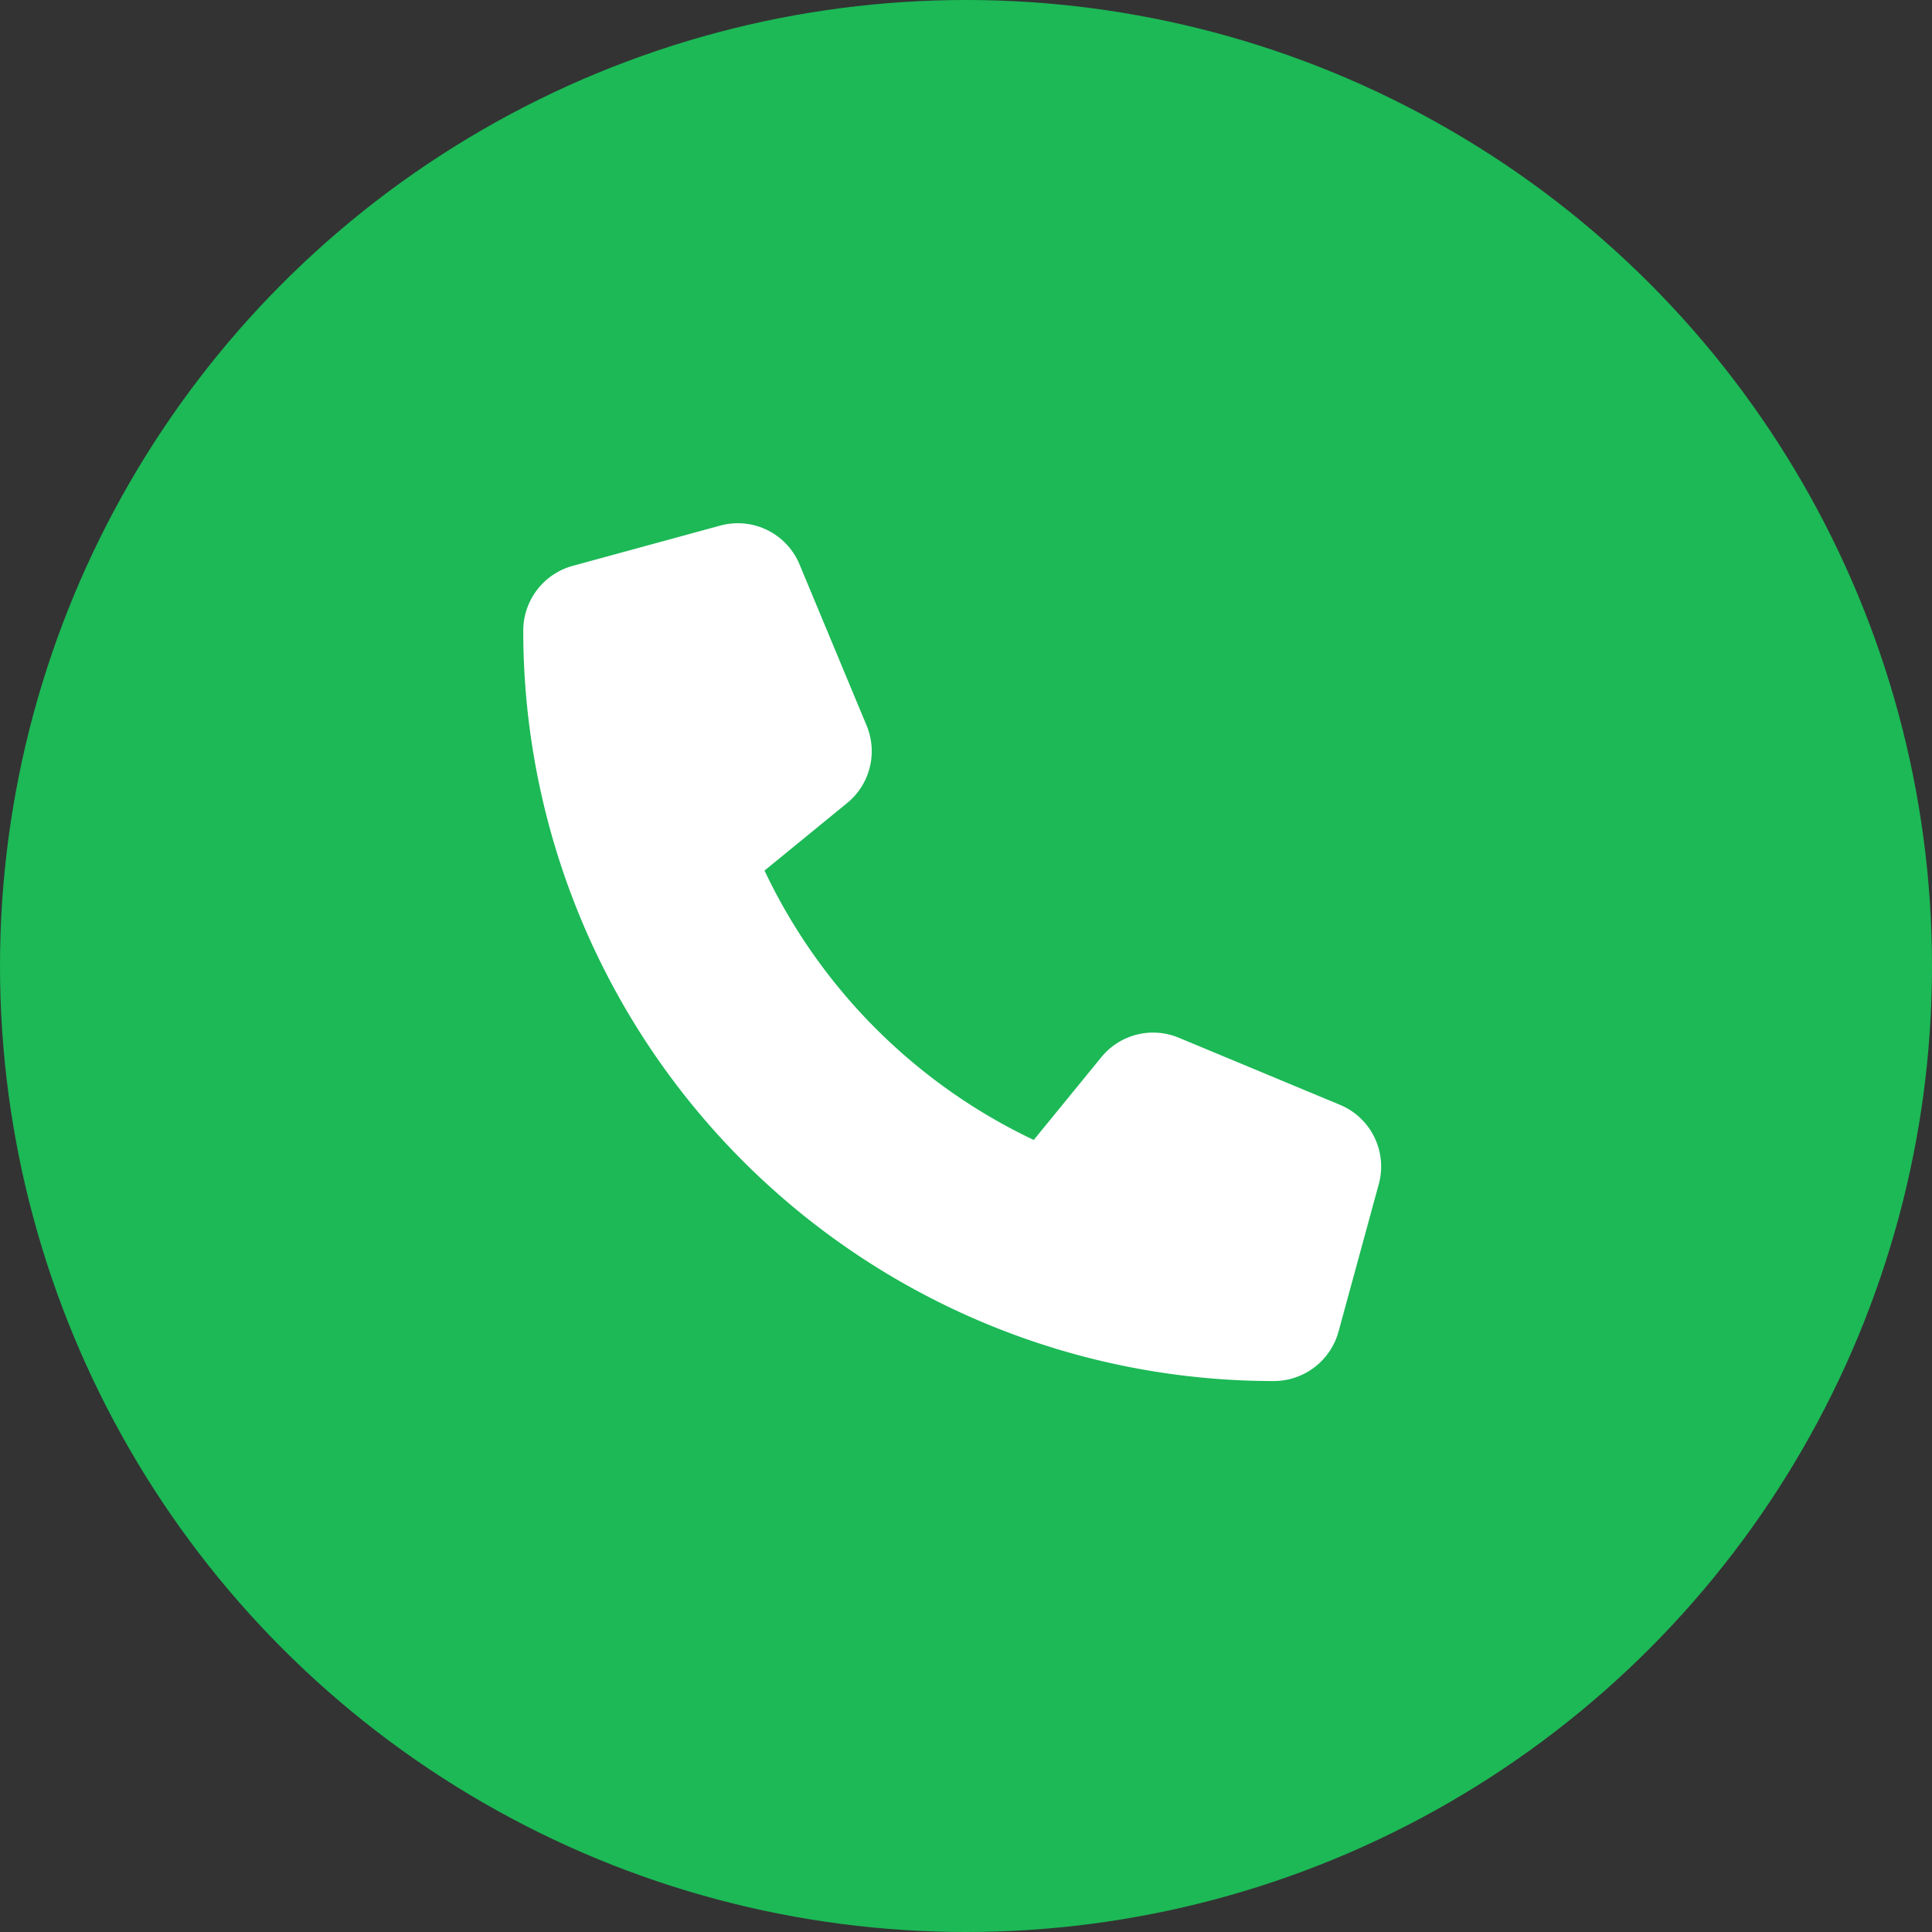
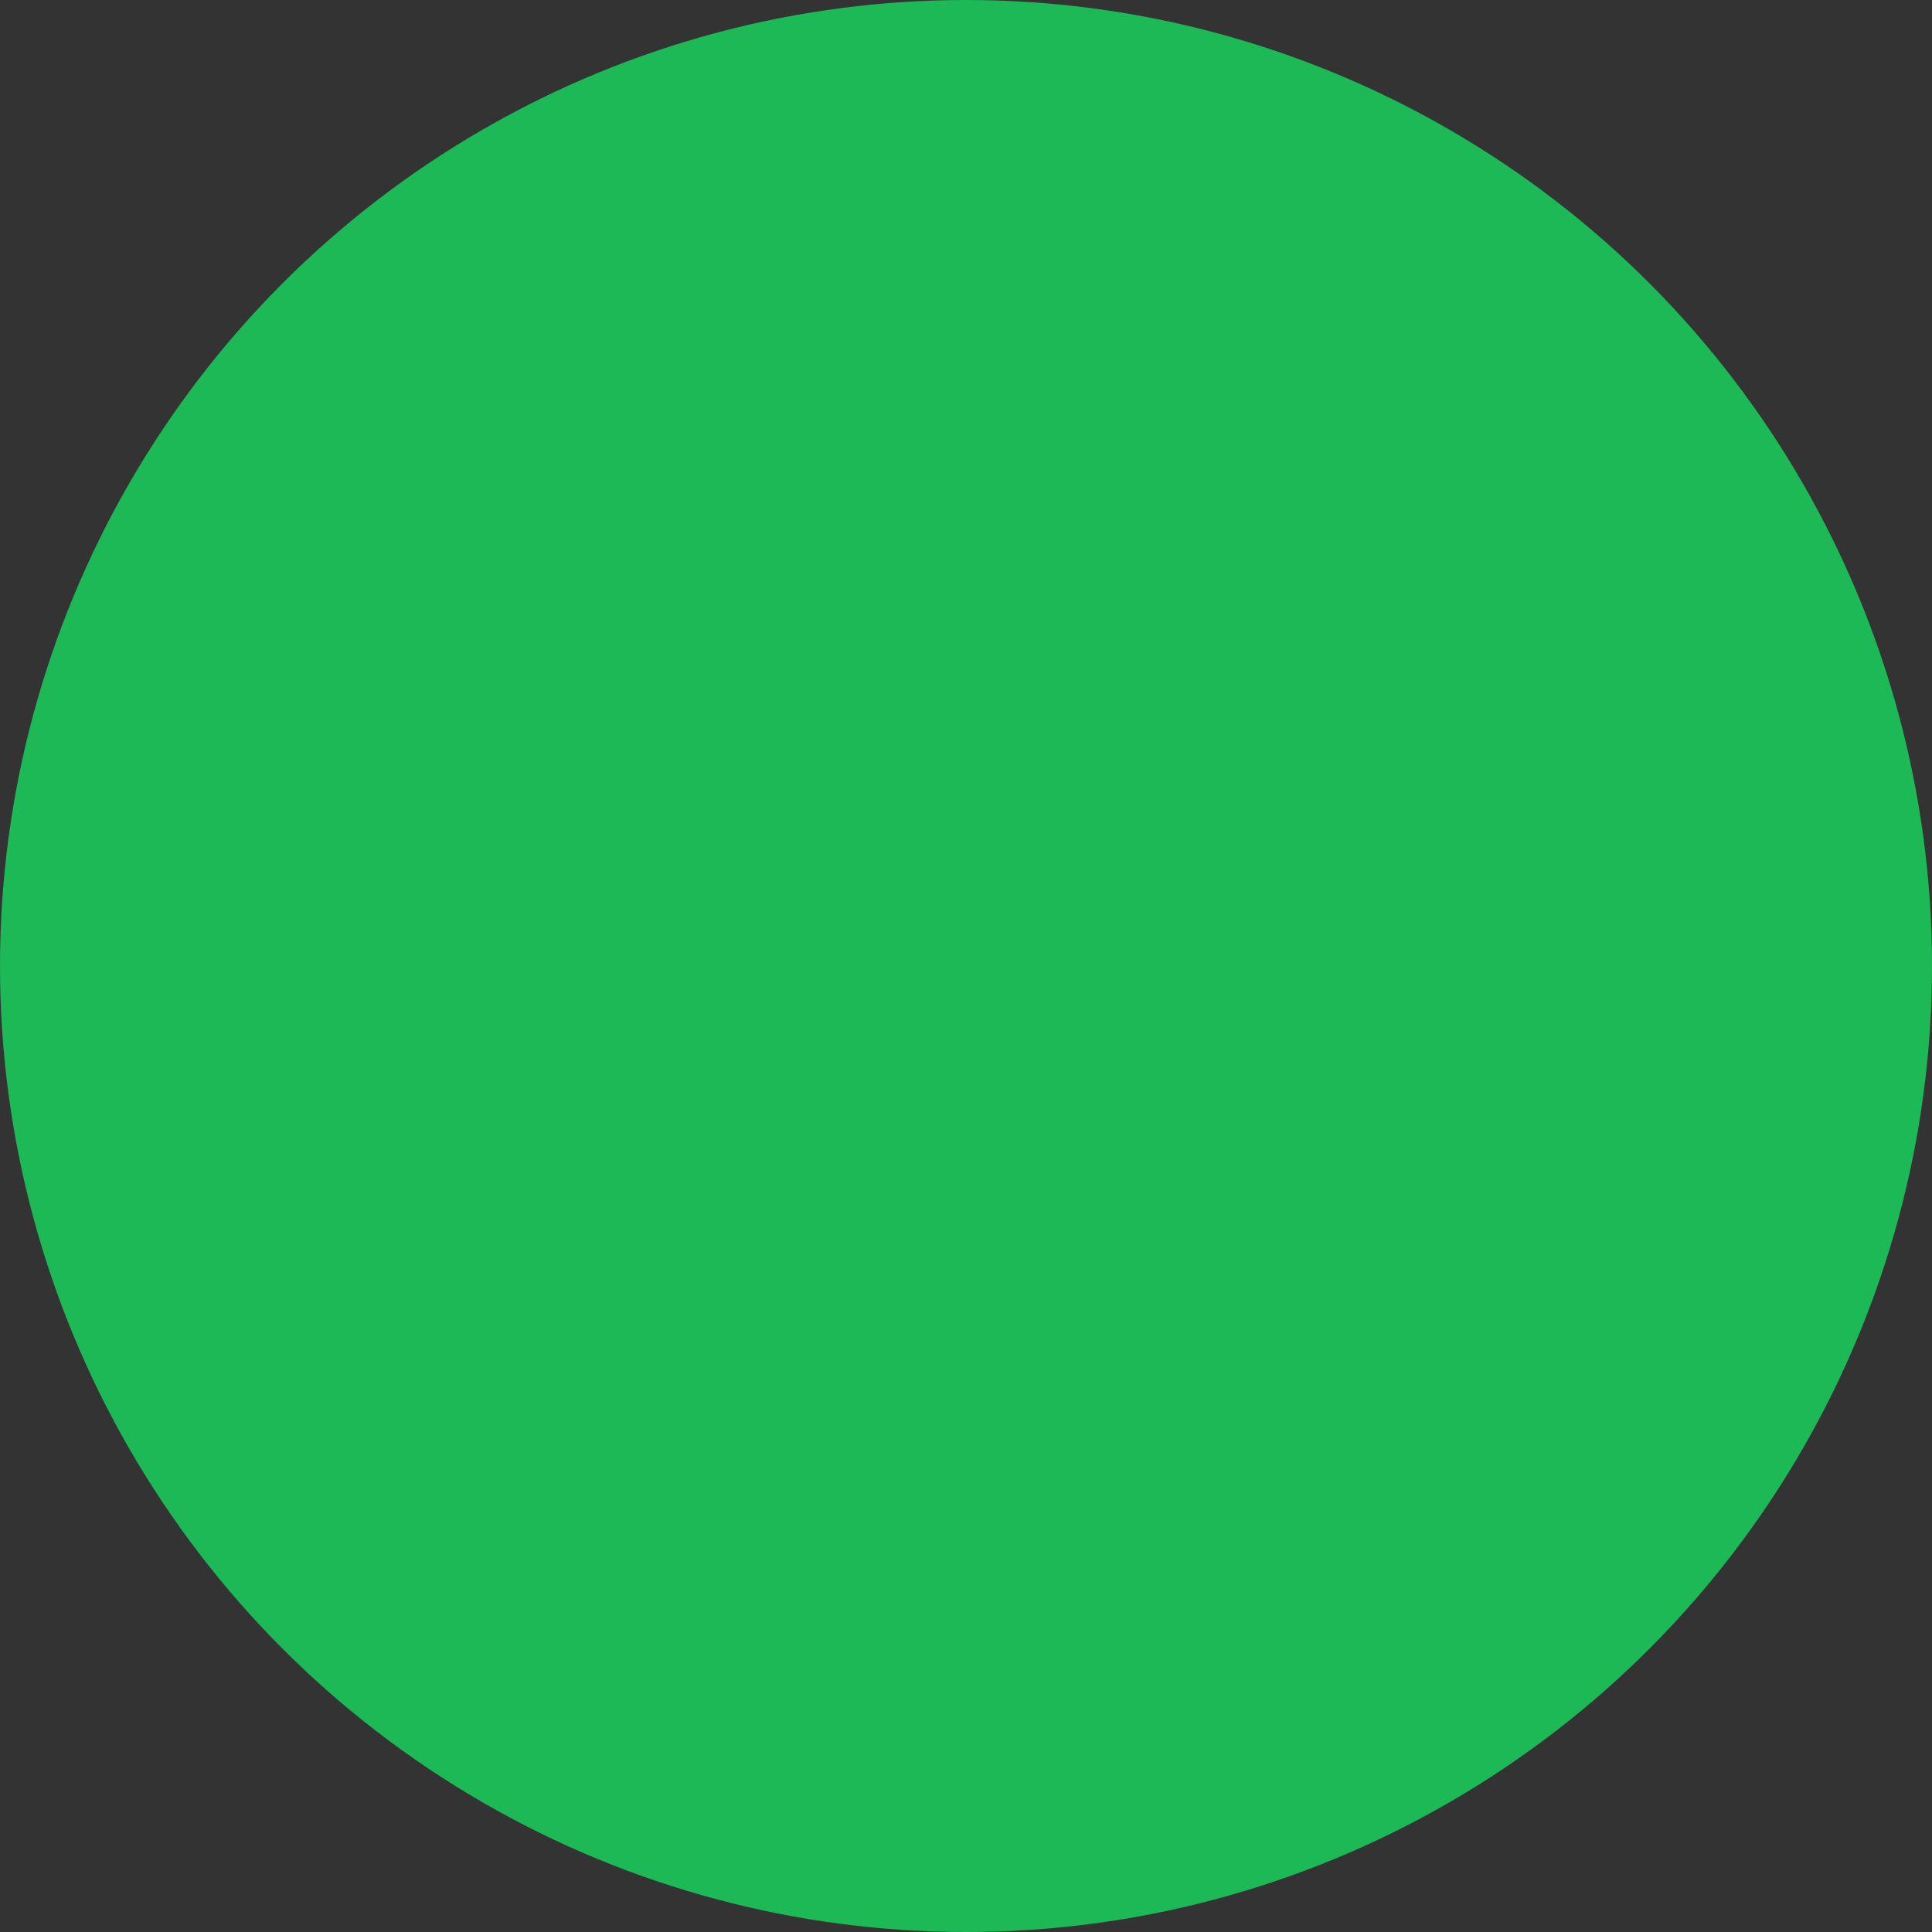
<svg xmlns="http://www.w3.org/2000/svg" width="48" height="48" viewBox="0 0 48 48">
  <rect x="0" y="0" width="48" height="48" fill="#333333" stroke="none" />
  <g transform="translate(-584 -10268)">
    <circle cx="24" cy="24" r="24" transform="translate(584 10268)" fill="#1cb956" />
-     <path d="M6.864,1A1.66,1.66,0,0,0,4.891.037l-3.663,1A1.67,1.67,0,0,0,0,2.642,18.649,18.649,0,0,0,18.648,21.29a1.67,1.67,0,0,0,1.607-1.228l1-3.663a1.66,1.66,0,0,0-.966-1.973l-4-1.665a1.66,1.66,0,0,0-1.927.483L12.683,15.3A14.068,14.068,0,0,1,5.994,8.607L8.046,6.93A1.661,1.661,0,0,0,8.529,5l-1.665-4Z" transform="translate(597 10281.022)" fill="#fff" />
  </g>
</svg>